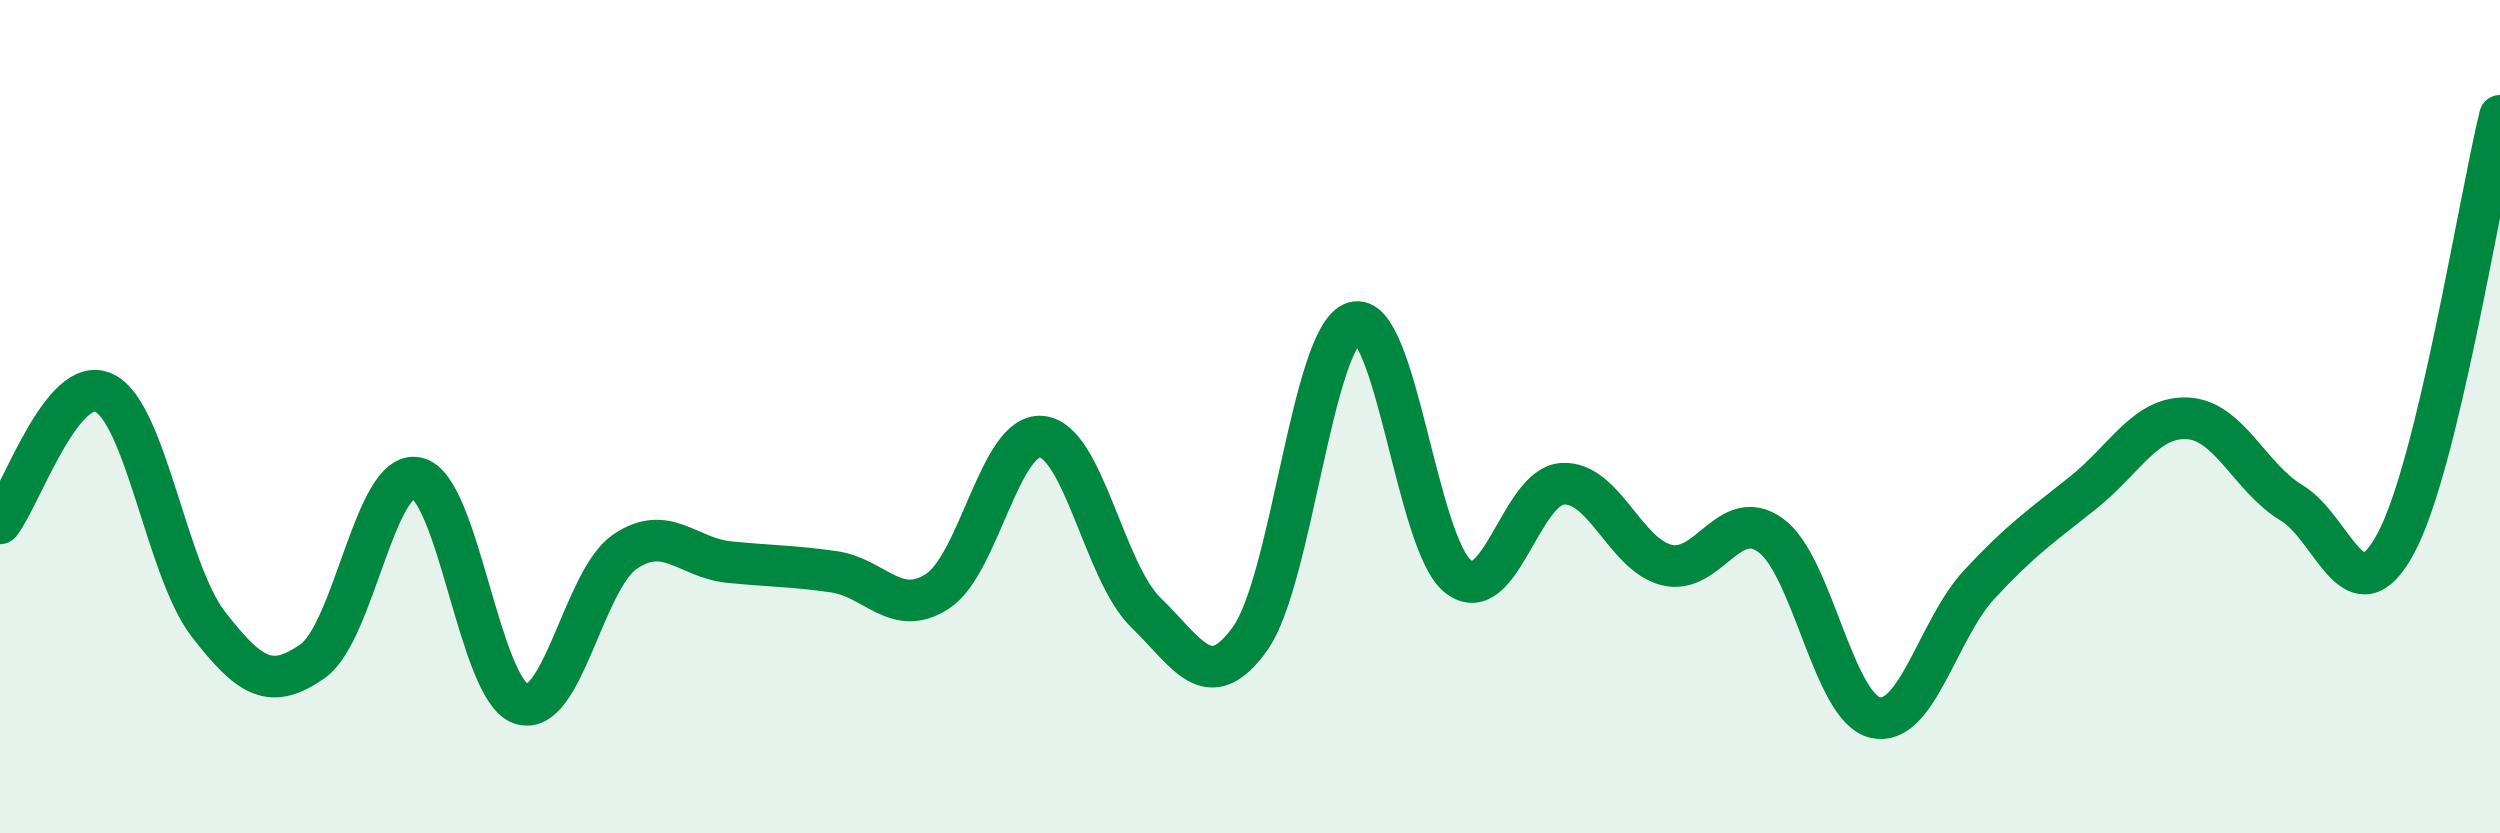
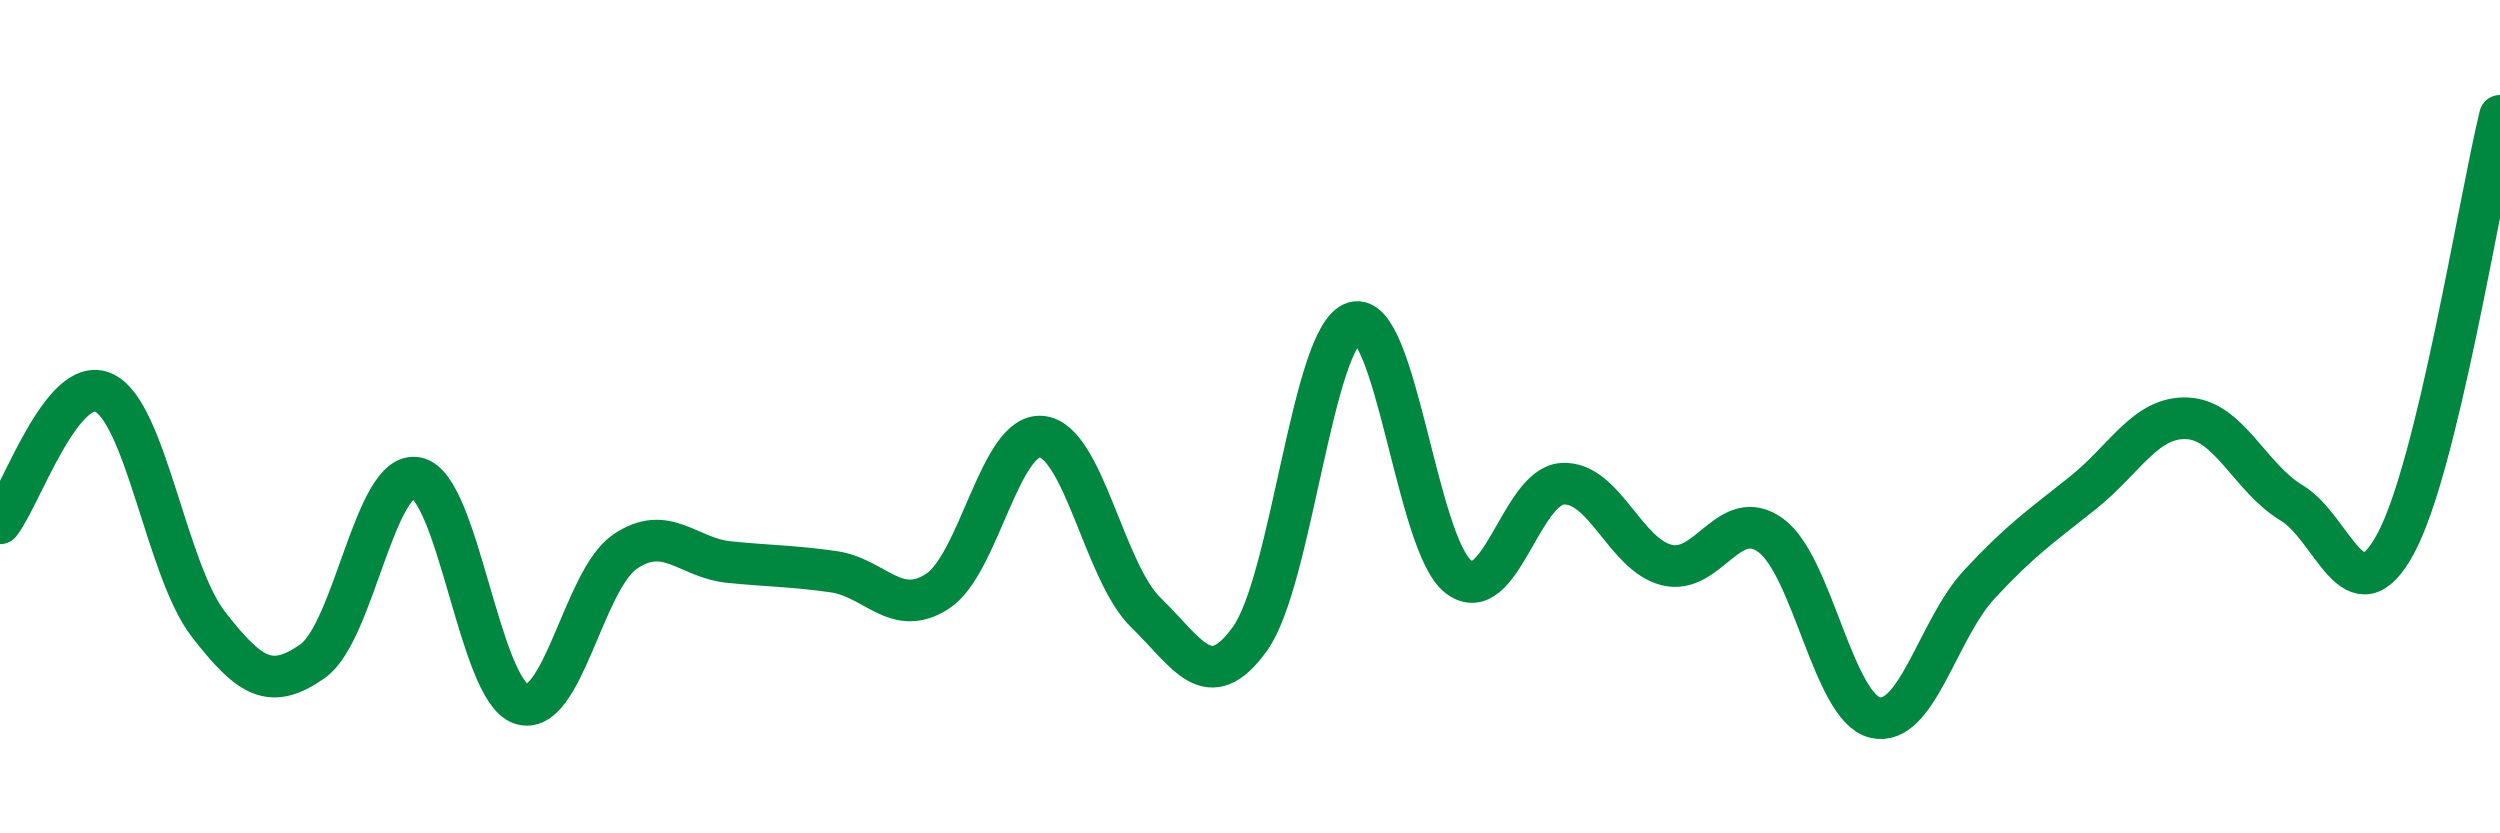
<svg xmlns="http://www.w3.org/2000/svg" width="60" height="20" viewBox="0 0 60 20">
-   <path d="M 0,12.56 C 0.5,11.93 1.5,8.95 2.5,9.43 C 3.5,9.91 4,13.69 5,14.98 C 6,16.27 6.5,16.57 7.5,15.87 C 8.5,15.17 9,11.27 10,11.47 C 11,11.67 11.5,16.54 12.5,16.89 C 13.5,17.24 14,13.92 15,13.24 C 16,12.56 16.5,13.39 17.5,13.49 C 18.5,13.59 19,13.58 20,13.72 C 21,13.86 21.5,14.84 22.5,14.19 C 23.5,13.54 24,10.38 25,10.48 C 26,10.58 26.5,13.73 27.5,14.7 C 28.5,15.67 29,16.72 30,15.33 C 31,13.94 31.5,8.04 32.5,7.74 C 33.5,7.44 34,13.07 35,13.84 C 36,14.61 36.5,11.67 37.5,11.61 C 38.5,11.55 39,13.31 40,13.56 C 41,13.81 41.5,12.12 42.5,12.85 C 43.5,13.58 44,16.98 45,17.22 C 46,17.46 46.5,15.11 47.5,14.03 C 48.5,12.95 49,12.62 50,11.82 C 51,11.02 51.5,9.99 52.5,10.04 C 53.5,10.09 54,11.47 55,12.07 C 56,12.67 56.5,14.9 57.5,13.04 C 58.5,11.18 59.5,4.83 60,2.78L60 20L0 20Z" fill="#008740" opacity="0.1" stroke-linecap="round" stroke-linejoin="round" />
  <path d="M 0,12.56 C 0.5,11.93 1.5,8.95 2.5,9.43 C 3.5,9.91 4,13.69 5,14.98 C 6,16.27 6.5,16.57 7.5,15.87 C 8.5,15.17 9,11.27 10,11.47 C 11,11.67 11.5,16.54 12.5,16.89 C 13.5,17.24 14,13.92 15,13.24 C 16,12.56 16.5,13.39 17.5,13.49 C 18.5,13.59 19,13.58 20,13.72 C 21,13.86 21.5,14.84 22.5,14.19 C 23.5,13.54 24,10.38 25,10.48 C 26,10.58 26.5,13.73 27.5,14.7 C 28.5,15.67 29,16.72 30,15.33 C 31,13.94 31.5,8.04 32.5,7.74 C 33.5,7.44 34,13.07 35,13.84 C 36,14.61 36.5,11.67 37.5,11.61 C 38.5,11.55 39,13.31 40,13.56 C 41,13.81 41.5,12.12 42.5,12.85 C 43.5,13.58 44,16.98 45,17.22 C 46,17.46 46.5,15.11 47.5,14.03 C 48.5,12.95 49,12.62 50,11.82 C 51,11.02 51.5,9.99 52.5,10.04 C 53.5,10.09 54,11.47 55,12.07 C 56,12.67 56.5,14.9 57.5,13.04 C 58.5,11.18 59.5,4.83 60,2.78" stroke="#008740" stroke-width="1" fill="none" stroke-linecap="round" stroke-linejoin="round" />
</svg>